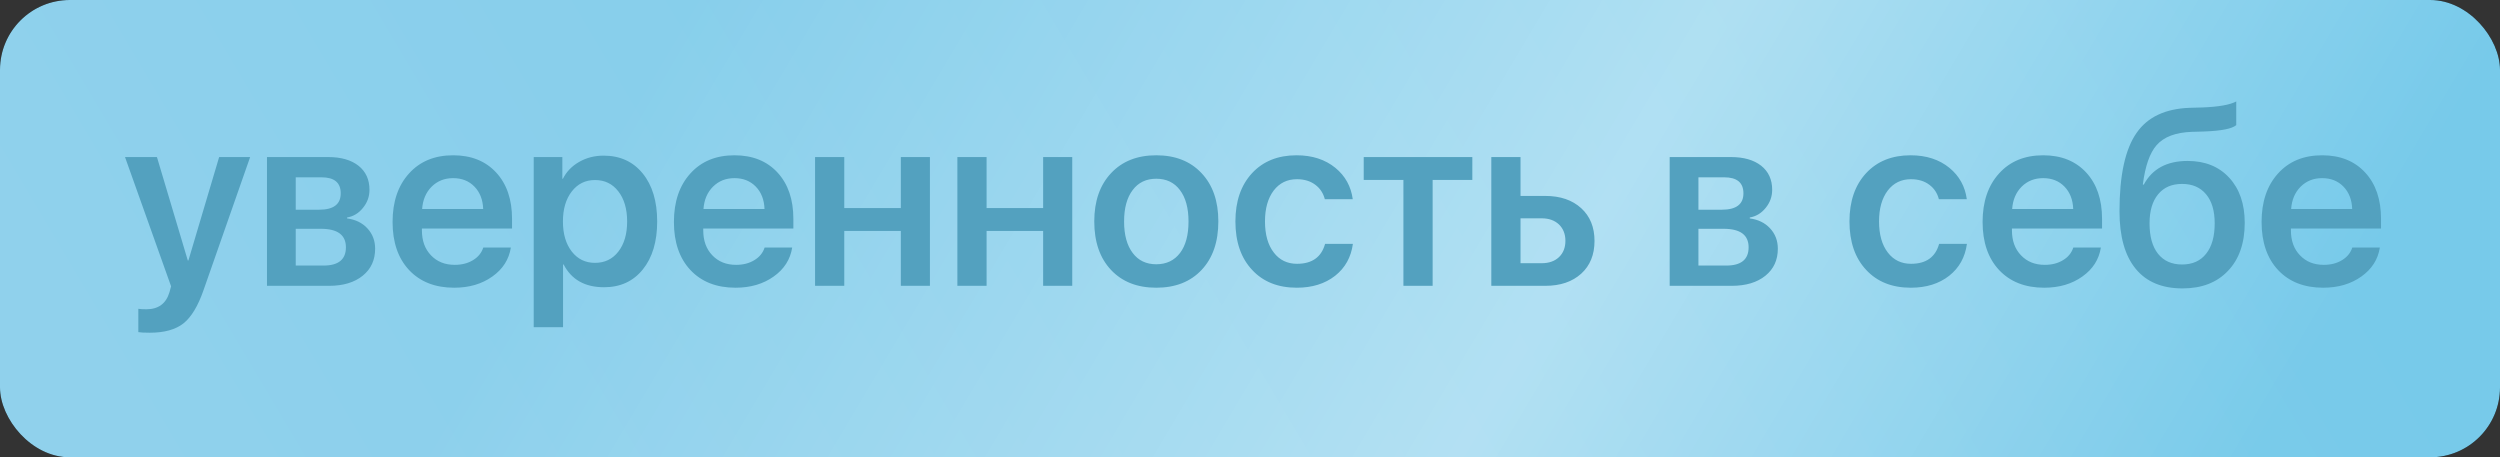
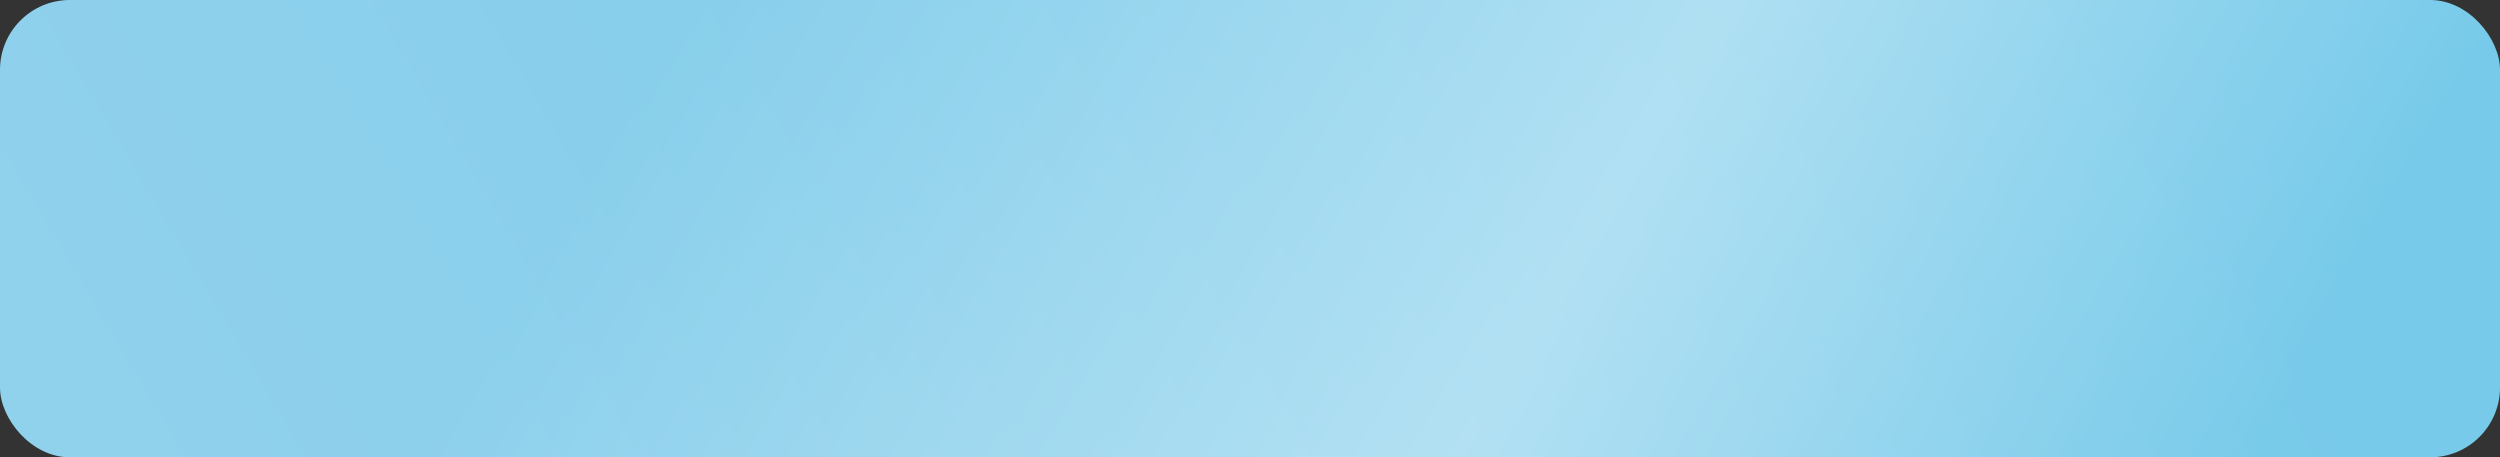
<svg xmlns="http://www.w3.org/2000/svg" width="164" height="30" viewBox="0 0 164 30" fill="none">
  <rect x="0" y="0" width="164" height="30" fill="#333333" stroke="none" />
-   <rect width="164" height="30" rx="4.581" fill="black" />
  <rect width="164" height="30" rx="4.581" fill="url(#paint0_linear_1_458)" />
  <rect width="164" height="30" rx="4.581" fill="url(#paint1_linear_1_458)" fill-opacity="0.39" />
-   <path d="M9.832 21.826C9.456 21.826 9.203 21.813 9.074 21.787V20.257C9.172 20.278 9.347 20.288 9.6 20.288C10.388 20.288 10.893 19.917 11.115 19.175L11.223 18.781L8.201 10.303H10.295L12.32 17.088H12.359L14.376 10.303H16.409L13.348 19.044C12.988 20.079 12.55 20.803 12.034 21.215C11.514 21.622 10.78 21.826 9.832 21.826ZM19.4 11.632V13.757H20.938C21.881 13.757 22.352 13.399 22.352 12.683C22.352 11.982 21.932 11.632 21.092 11.632H19.4ZM19.4 15.009V17.421H21.224C22.203 17.421 22.692 17.021 22.692 16.223C22.692 15.414 22.146 15.009 21.054 15.009H19.4ZM17.514 10.303H21.533C22.373 10.303 23.035 10.493 23.519 10.874C23.998 11.256 24.238 11.781 24.238 12.451C24.238 12.894 24.096 13.288 23.813 13.634C23.535 13.984 23.187 14.195 22.769 14.267V14.329C23.321 14.401 23.764 14.618 24.099 14.978C24.439 15.344 24.609 15.79 24.609 16.316C24.609 17.057 24.338 17.647 23.797 18.085C23.251 18.528 22.514 18.75 21.587 18.75H17.514V10.303ZM29.725 11.686C29.164 11.686 28.695 11.871 28.319 12.242C27.942 12.619 27.734 13.108 27.692 13.711H31.696C31.675 13.103 31.485 12.614 31.124 12.242C30.763 11.871 30.297 11.686 29.725 11.686ZM33.512 16.238C33.389 17.021 32.984 17.655 32.299 18.139C31.613 18.629 30.779 18.874 29.795 18.874C28.548 18.874 27.561 18.487 26.835 17.714C26.113 16.942 25.753 15.89 25.753 14.561C25.753 13.232 26.113 12.17 26.835 11.377C27.551 10.583 28.514 10.187 29.725 10.187C30.91 10.187 31.851 10.563 32.546 11.315C33.242 12.067 33.59 13.082 33.59 14.36V14.994H27.677V15.11C27.677 15.79 27.875 16.336 28.272 16.748C28.669 17.166 29.189 17.374 29.833 17.374C30.297 17.374 30.696 17.271 31.031 17.065C31.366 16.864 31.59 16.589 31.704 16.238H33.512ZM39.595 10.21C40.672 10.21 41.527 10.599 42.16 11.377C42.794 12.155 43.111 13.206 43.111 14.53C43.111 15.849 42.797 16.898 42.168 17.676C41.54 18.454 40.692 18.843 39.626 18.843C38.373 18.843 37.49 18.346 36.975 17.351H36.936V21.463H35.012V10.303H36.89V11.725H36.928C37.16 11.261 37.516 10.893 37.995 10.62C38.474 10.346 39.007 10.21 39.595 10.21ZM39.03 17.243C39.669 17.243 40.179 16.998 40.561 16.509C40.947 16.014 41.14 15.355 41.14 14.53C41.14 13.706 40.947 13.046 40.561 12.552C40.179 12.057 39.669 11.81 39.03 11.81C38.402 11.81 37.894 12.06 37.508 12.559C37.121 13.059 36.928 13.716 36.928 14.53C36.928 15.344 37.121 16.001 37.508 16.501C37.894 16.996 38.402 17.243 39.03 17.243ZM48.181 11.686C47.62 11.686 47.151 11.871 46.775 12.242C46.398 12.619 46.19 13.108 46.148 13.711H50.152C50.131 13.103 49.941 12.614 49.58 12.242C49.219 11.871 48.753 11.686 48.181 11.686ZM51.968 16.238C51.844 17.021 51.44 17.655 50.755 18.139C50.069 18.629 49.235 18.874 48.251 18.874C47.004 18.874 46.017 18.487 45.291 17.714C44.569 16.942 44.209 15.89 44.209 14.561C44.209 13.232 44.569 12.17 45.291 11.377C46.007 10.583 46.97 10.187 48.181 10.187C49.366 10.187 50.306 10.563 51.002 11.315C51.698 12.067 52.045 13.082 52.045 14.36V14.994H46.133V15.11C46.133 15.79 46.331 16.336 46.728 16.748C47.125 17.166 47.645 17.374 48.289 17.374C48.753 17.374 49.152 17.271 49.487 17.065C49.822 16.864 50.046 16.589 50.16 16.238H51.968ZM59.094 15.149H55.384V18.75H53.468V10.303H55.384V13.649H59.094V10.303H61.003V18.75H59.094V15.149ZM68.43 15.149H64.72V18.75H62.804V10.303H64.72V13.649H68.43V10.303H70.339V18.75H68.43V15.149ZM75.85 18.874C74.603 18.874 73.614 18.485 72.882 17.707C72.15 16.929 71.784 15.867 71.784 14.522C71.784 13.193 72.153 12.137 72.89 11.354C73.621 10.576 74.608 10.187 75.85 10.187C77.097 10.187 78.086 10.576 78.817 11.354C79.554 12.132 79.923 13.188 79.923 14.522C79.923 15.867 79.557 16.929 78.825 17.707C78.094 18.485 77.102 18.874 75.85 18.874ZM75.85 17.336C76.514 17.336 77.035 17.088 77.411 16.594C77.782 16.104 77.967 15.416 77.967 14.53C77.967 13.649 77.779 12.961 77.403 12.467C77.032 11.972 76.514 11.725 75.85 11.725C75.19 11.725 74.675 11.972 74.304 12.467C73.928 12.961 73.74 13.649 73.74 14.53C73.74 15.411 73.928 16.099 74.304 16.594C74.675 17.088 75.19 17.336 75.85 17.336ZM86.909 13.069C86.806 12.673 86.6 12.358 86.291 12.127C85.966 11.879 85.562 11.756 85.078 11.756C84.444 11.756 83.936 12.003 83.555 12.498C83.174 13.002 82.983 13.677 82.983 14.522C82.983 15.388 83.176 16.071 83.563 16.57C83.939 17.06 84.446 17.305 85.085 17.305C86.069 17.305 86.683 16.869 86.925 15.999H88.749C88.63 16.875 88.241 17.573 87.582 18.093C86.917 18.613 86.08 18.874 85.07 18.874C83.838 18.874 82.862 18.485 82.141 17.707C81.409 16.929 81.043 15.867 81.043 14.522C81.043 13.203 81.406 12.15 82.133 11.361C82.859 10.578 83.833 10.187 85.054 10.187C86.08 10.187 86.93 10.462 87.605 11.014C88.249 11.544 88.628 12.23 88.741 13.069H86.909ZM96.585 11.802H93.981V18.75H92.064V11.802H89.46V10.303H96.585V11.802ZM99.746 14.322V17.266H101.138C101.612 17.266 101.99 17.132 102.274 16.864C102.552 16.596 102.691 16.241 102.691 15.798C102.691 15.355 102.549 14.996 102.266 14.723C101.983 14.456 101.607 14.322 101.138 14.322H99.746ZM97.83 10.303H99.746V12.853H101.37C102.354 12.853 103.139 13.121 103.727 13.657C104.309 14.188 104.6 14.904 104.6 15.805C104.6 16.707 104.309 17.423 103.727 17.954C103.139 18.485 102.354 18.75 101.37 18.75H97.83V10.303ZM111.417 11.632V13.757H112.955C113.898 13.757 114.369 13.399 114.369 12.683C114.369 11.982 113.949 11.632 113.109 11.632H111.417ZM111.417 15.009V17.421H113.241C114.22 17.421 114.709 17.021 114.709 16.223C114.709 15.414 114.163 15.009 113.071 15.009H111.417ZM109.531 10.303H113.55C114.39 10.303 115.052 10.493 115.536 10.874C116.015 11.256 116.255 11.781 116.255 12.451C116.255 12.894 116.113 13.288 115.83 13.634C115.552 13.984 115.204 14.195 114.786 14.267V14.329C115.338 14.401 115.781 14.618 116.116 14.978C116.456 15.344 116.626 15.79 116.626 16.316C116.626 17.057 116.355 17.647 115.814 18.085C115.268 18.528 114.531 18.75 113.604 18.75H109.531V10.303ZM127.191 13.069C127.088 12.673 126.882 12.358 126.573 12.127C126.248 11.879 125.844 11.756 125.359 11.756C124.725 11.756 124.218 12.003 123.837 12.498C123.455 13.002 123.265 13.677 123.265 14.522C123.265 15.388 123.458 16.071 123.844 16.57C124.221 17.06 124.728 17.305 125.367 17.305C126.351 17.305 126.964 16.869 127.206 15.999H129.03C128.912 16.875 128.523 17.573 127.863 18.093C127.199 18.613 126.361 18.874 125.351 18.874C124.12 18.874 123.144 18.485 122.422 17.707C121.691 16.929 121.325 15.867 121.325 14.522C121.325 13.203 121.688 12.15 122.415 11.361C123.141 10.578 124.115 10.187 125.336 10.187C126.361 10.187 127.211 10.462 127.886 11.014C128.531 11.544 128.909 12.23 129.023 13.069H127.191ZM134.031 11.686C133.469 11.686 133 11.871 132.624 12.242C132.248 12.619 132.039 13.108 131.998 13.711H136.002C135.981 13.103 135.79 12.614 135.43 12.242C135.069 11.871 134.603 11.686 134.031 11.686ZM137.818 16.238C137.694 17.021 137.29 17.655 136.604 18.139C135.919 18.629 135.084 18.874 134.1 18.874C132.853 18.874 131.867 18.487 131.14 17.714C130.419 16.942 130.058 15.89 130.058 14.561C130.058 13.232 130.419 12.17 131.14 11.377C131.856 10.583 132.82 10.187 134.031 10.187C135.216 10.187 136.156 10.563 136.852 11.315C137.547 12.067 137.895 13.082 137.895 14.36V14.994H131.983V15.11C131.983 15.79 132.181 16.336 132.578 16.748C132.974 17.166 133.495 17.374 134.139 17.374C134.603 17.374 135.002 17.271 135.337 17.065C135.672 16.864 135.896 16.589 136.009 16.238H137.818ZM143.174 18.92C141.829 18.92 140.806 18.492 140.105 17.637C139.394 16.777 139.039 15.517 139.039 13.858C139.039 11.498 139.412 9.785 140.16 8.718C140.881 7.677 142.045 7.129 143.653 7.072L144.48 7.049C145.546 7.008 146.286 6.876 146.698 6.655V8.208C146.425 8.445 145.724 8.584 144.596 8.626L143.792 8.649C142.725 8.685 141.953 8.976 141.473 9.522C141.025 10.032 140.724 10.895 140.569 12.111H140.631C141.187 11.075 142.146 10.558 143.506 10.558C144.65 10.558 145.559 10.924 146.234 11.655C146.914 12.392 147.254 13.379 147.254 14.615C147.254 15.95 146.889 17.001 146.157 17.768C145.43 18.536 144.436 18.92 143.174 18.92ZM143.143 17.351C143.823 17.351 144.348 17.117 144.719 16.648C145.096 16.179 145.284 15.514 145.284 14.654C145.284 13.829 145.096 13.193 144.719 12.745C144.343 12.291 143.818 12.065 143.143 12.065C142.468 12.065 141.945 12.291 141.574 12.745C141.198 13.198 141.01 13.835 141.01 14.654C141.01 15.514 141.195 16.179 141.566 16.648C141.942 17.117 142.468 17.351 143.143 17.351ZM152.332 11.686C151.771 11.686 151.302 11.871 150.926 12.242C150.549 12.619 150.341 13.108 150.299 13.711H154.303C154.282 13.103 154.092 12.614 153.731 12.242C153.37 11.871 152.904 11.686 152.332 11.686ZM156.119 16.238C155.995 17.021 155.591 17.655 154.906 18.139C154.22 18.629 153.386 18.874 152.402 18.874C151.155 18.874 150.168 18.487 149.442 17.714C148.72 16.942 148.36 15.89 148.36 14.561C148.36 13.232 148.72 12.17 149.442 11.377C150.158 10.583 151.121 10.187 152.332 10.187C153.517 10.187 154.457 10.563 155.153 11.315C155.849 12.067 156.196 13.082 156.196 14.36V14.994H150.284V15.11C150.284 15.79 150.482 16.336 150.879 16.748C151.276 17.166 151.796 17.374 152.44 17.374C152.904 17.374 153.303 17.271 153.638 17.065C153.973 16.864 154.197 16.589 154.311 16.238H156.119Z" fill="#53A1BF" />
  <defs>
    <linearGradient id="paint0_linear_1_458" x1="137.818" y1="-12.529" x2="19.63" y2="57.511" gradientUnits="userSpaceOnUse">
      <stop stop-color="#77CAEA" />
      <stop offset="0.964" stop-color="#90D1EC" />
    </linearGradient>
    <linearGradient id="paint1_linear_1_458" x1="147.6" y1="30" x2="58.469" y2="-22.88" gradientUnits="userSpaceOnUse">
      <stop stop-color="white" stop-opacity="0" />
      <stop offset="0.432" stop-color="white" />
      <stop offset="1" stop-color="white" stop-opacity="0" />
    </linearGradient>
  </defs>
</svg>